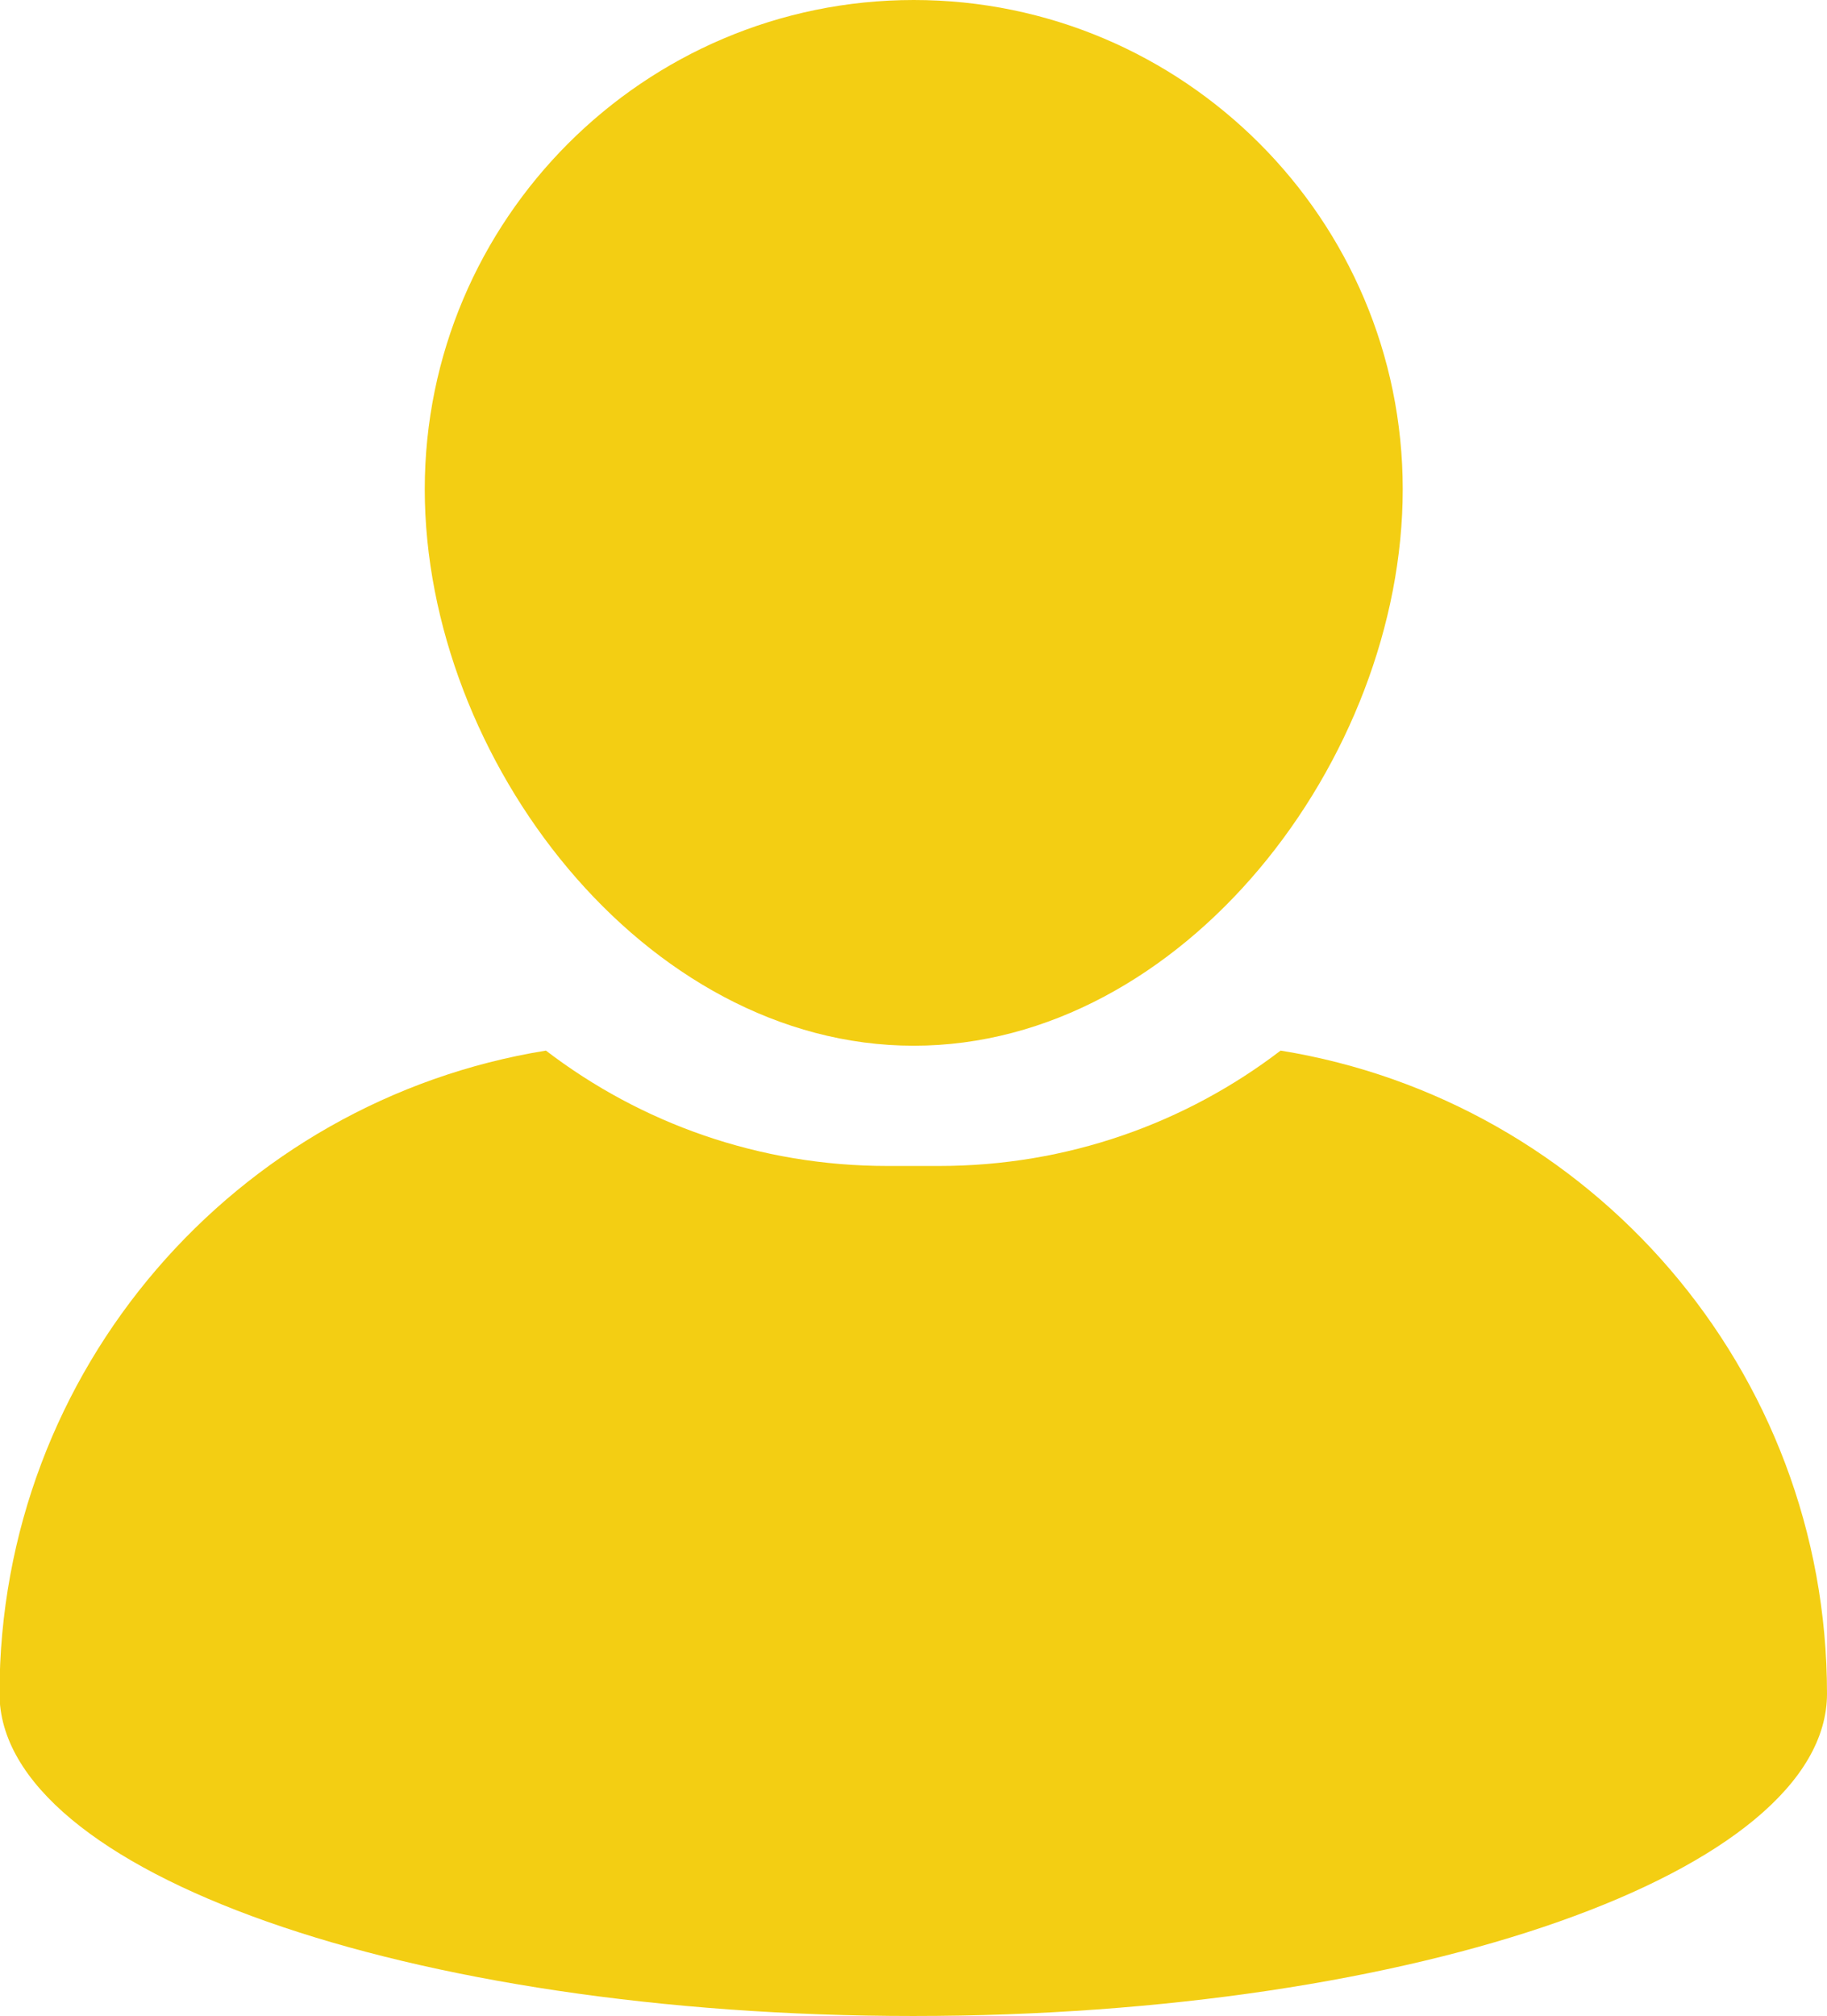
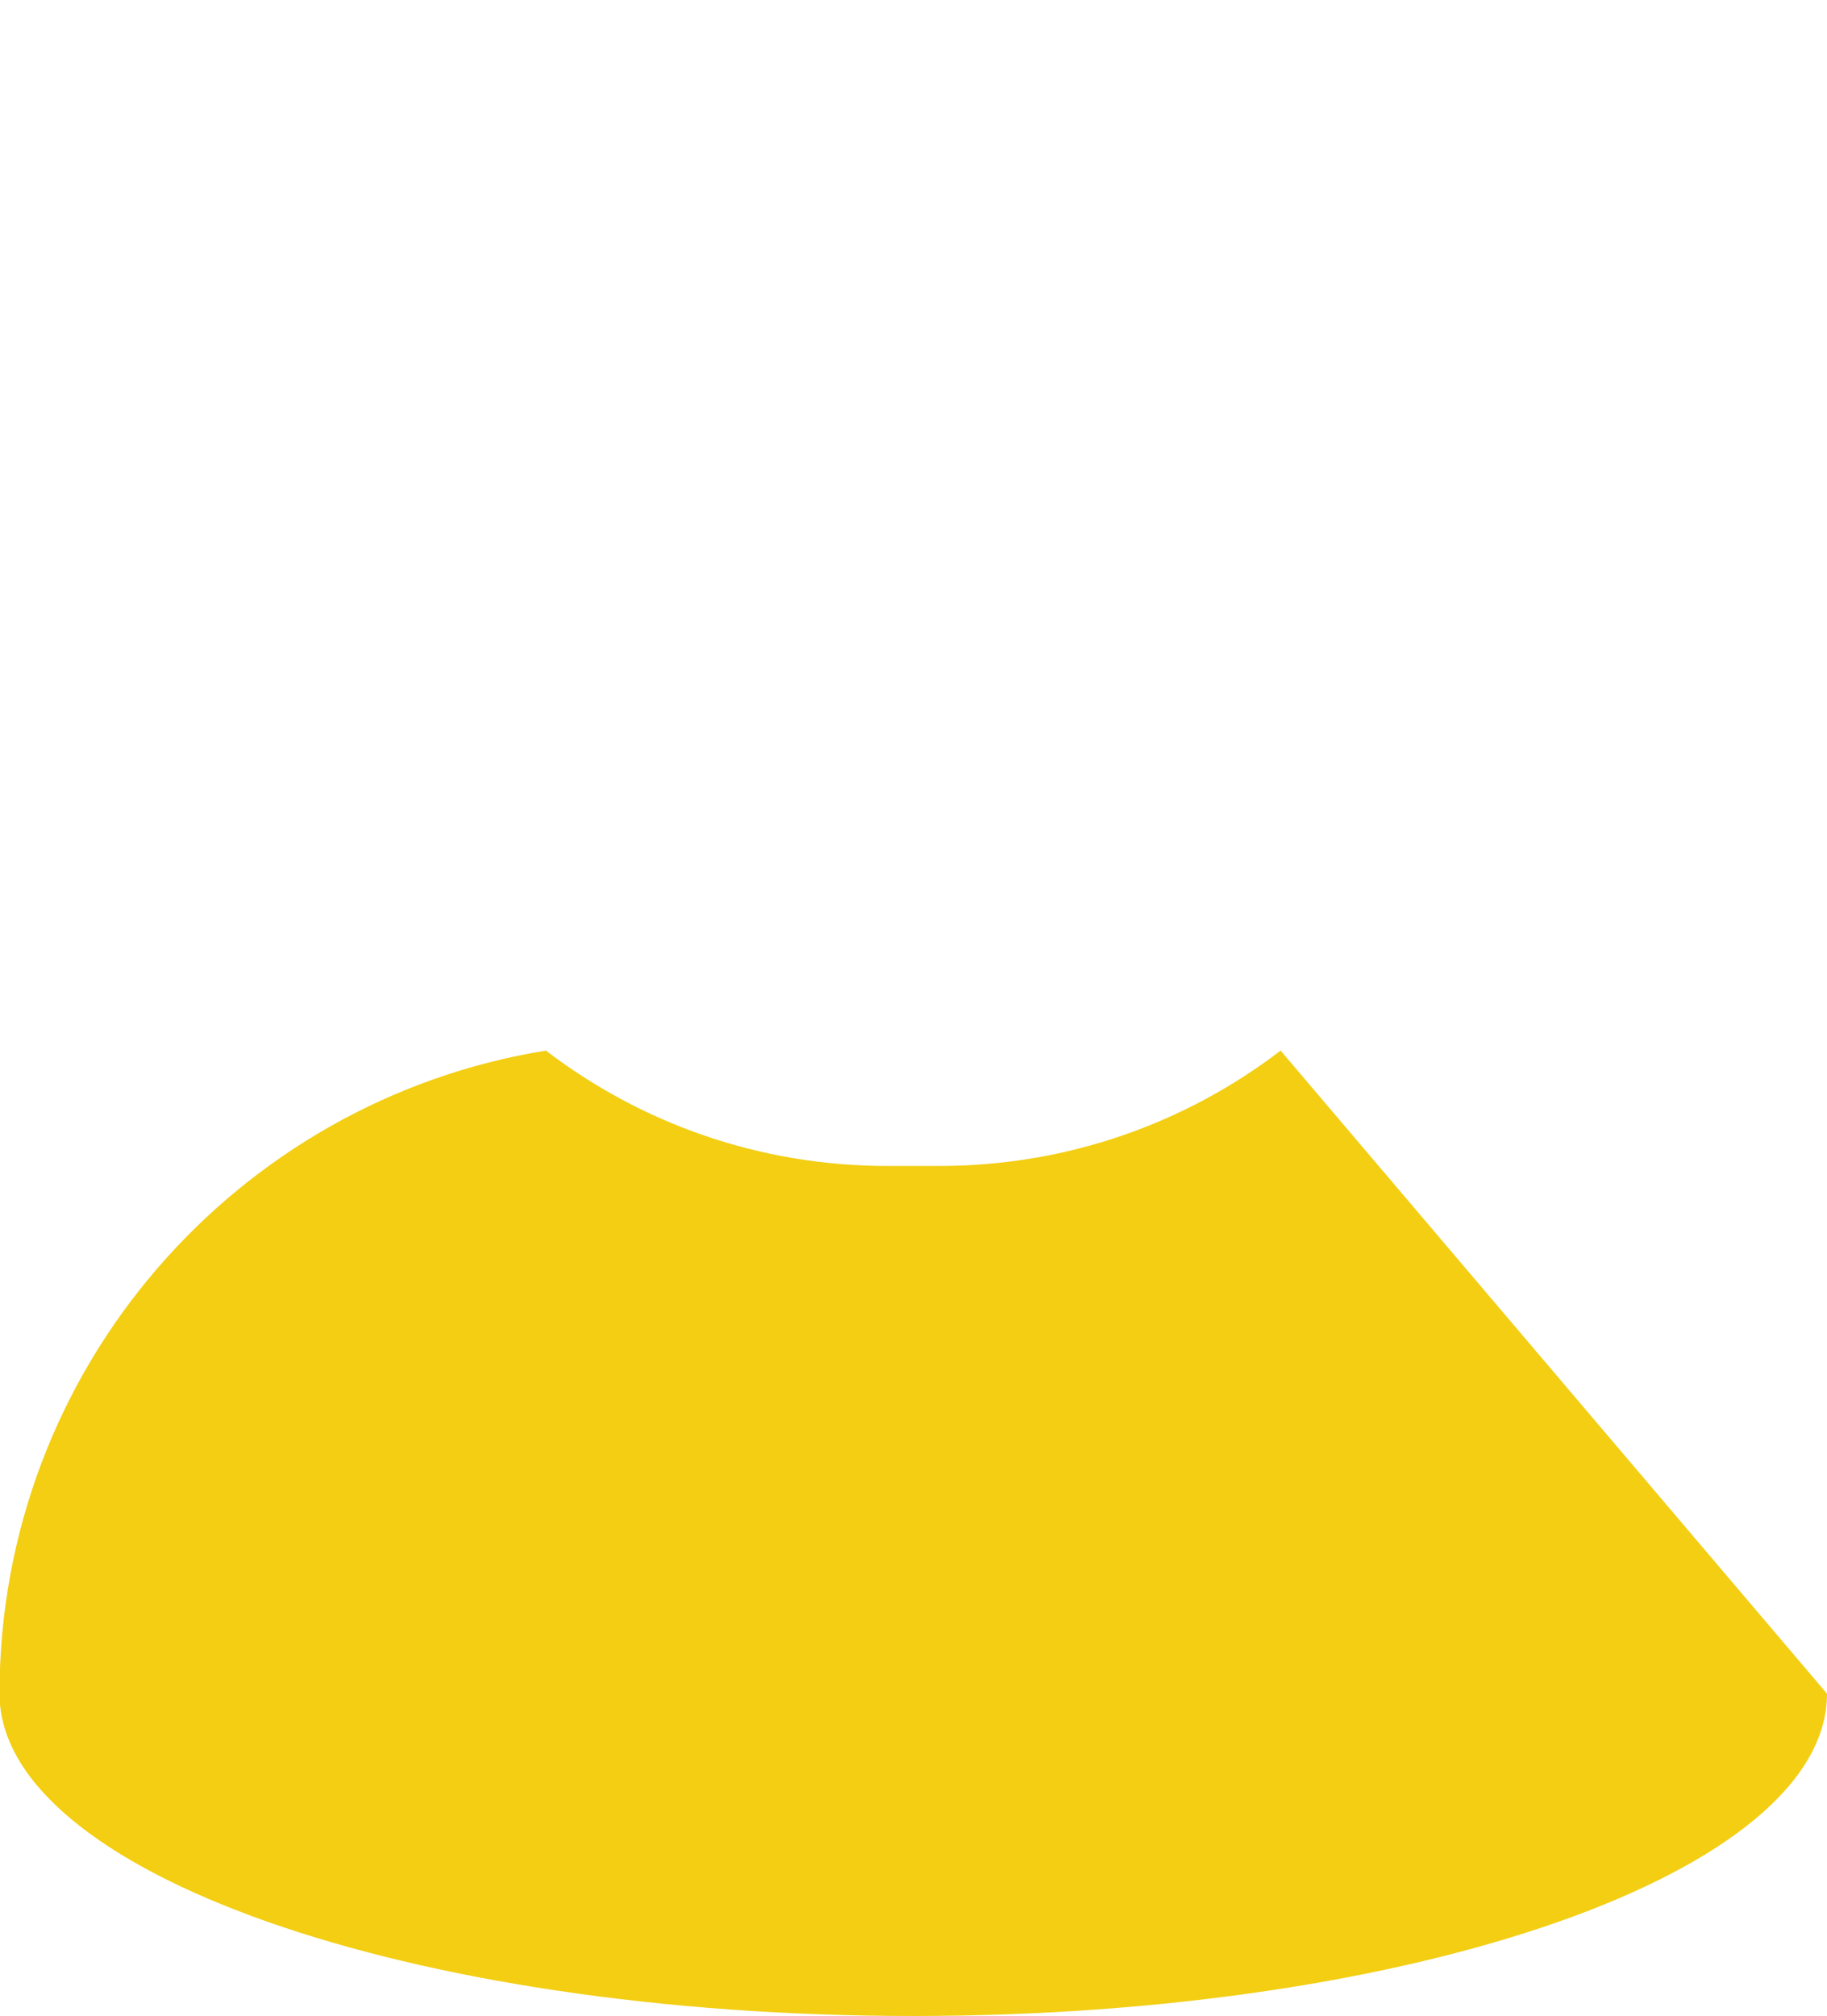
<svg xmlns="http://www.w3.org/2000/svg" id="Layer_2" data-name="Layer 2" viewBox="0 0 37.55 41.41">
  <defs>
    <style>
      .cls-1 {
        fill: #f3ce13;
        stroke-width: 0px;
      }
    </style>
  </defs>
  <g id="Layer_1-2" data-name="Layer 1">
    <g>
-       <path class="cls-1" d="M18.78,21.48c5.54,0,10.05-5.88,10.05-11.43S24.32,0,18.78,0s-10.05,4.51-10.05,10.05c0,5.54,4.51,11.43,10.05,11.43Z" />
-       <path class="cls-1" d="M26.32,21.58c-1.95,1.49-4.38,2.37-7.02,2.37h-1.06c-2.64,0-5.07-.88-7.02-2.37-6.37,1.03-11.23,6.55-11.23,13.21,0,3.66,8.41,6.62,18.78,6.62s18.78-2.97,18.78-6.62c0-6.66-4.86-12.18-11.23-13.21Z" />
+       <path class="cls-1" d="M26.32,21.58c-1.95,1.49-4.38,2.37-7.02,2.37h-1.06c-2.64,0-5.07-.88-7.02-2.37-6.37,1.03-11.23,6.55-11.23,13.21,0,3.66,8.41,6.62,18.78,6.62s18.78-2.97,18.78-6.62Z" />
    </g>
  </g>
</svg>